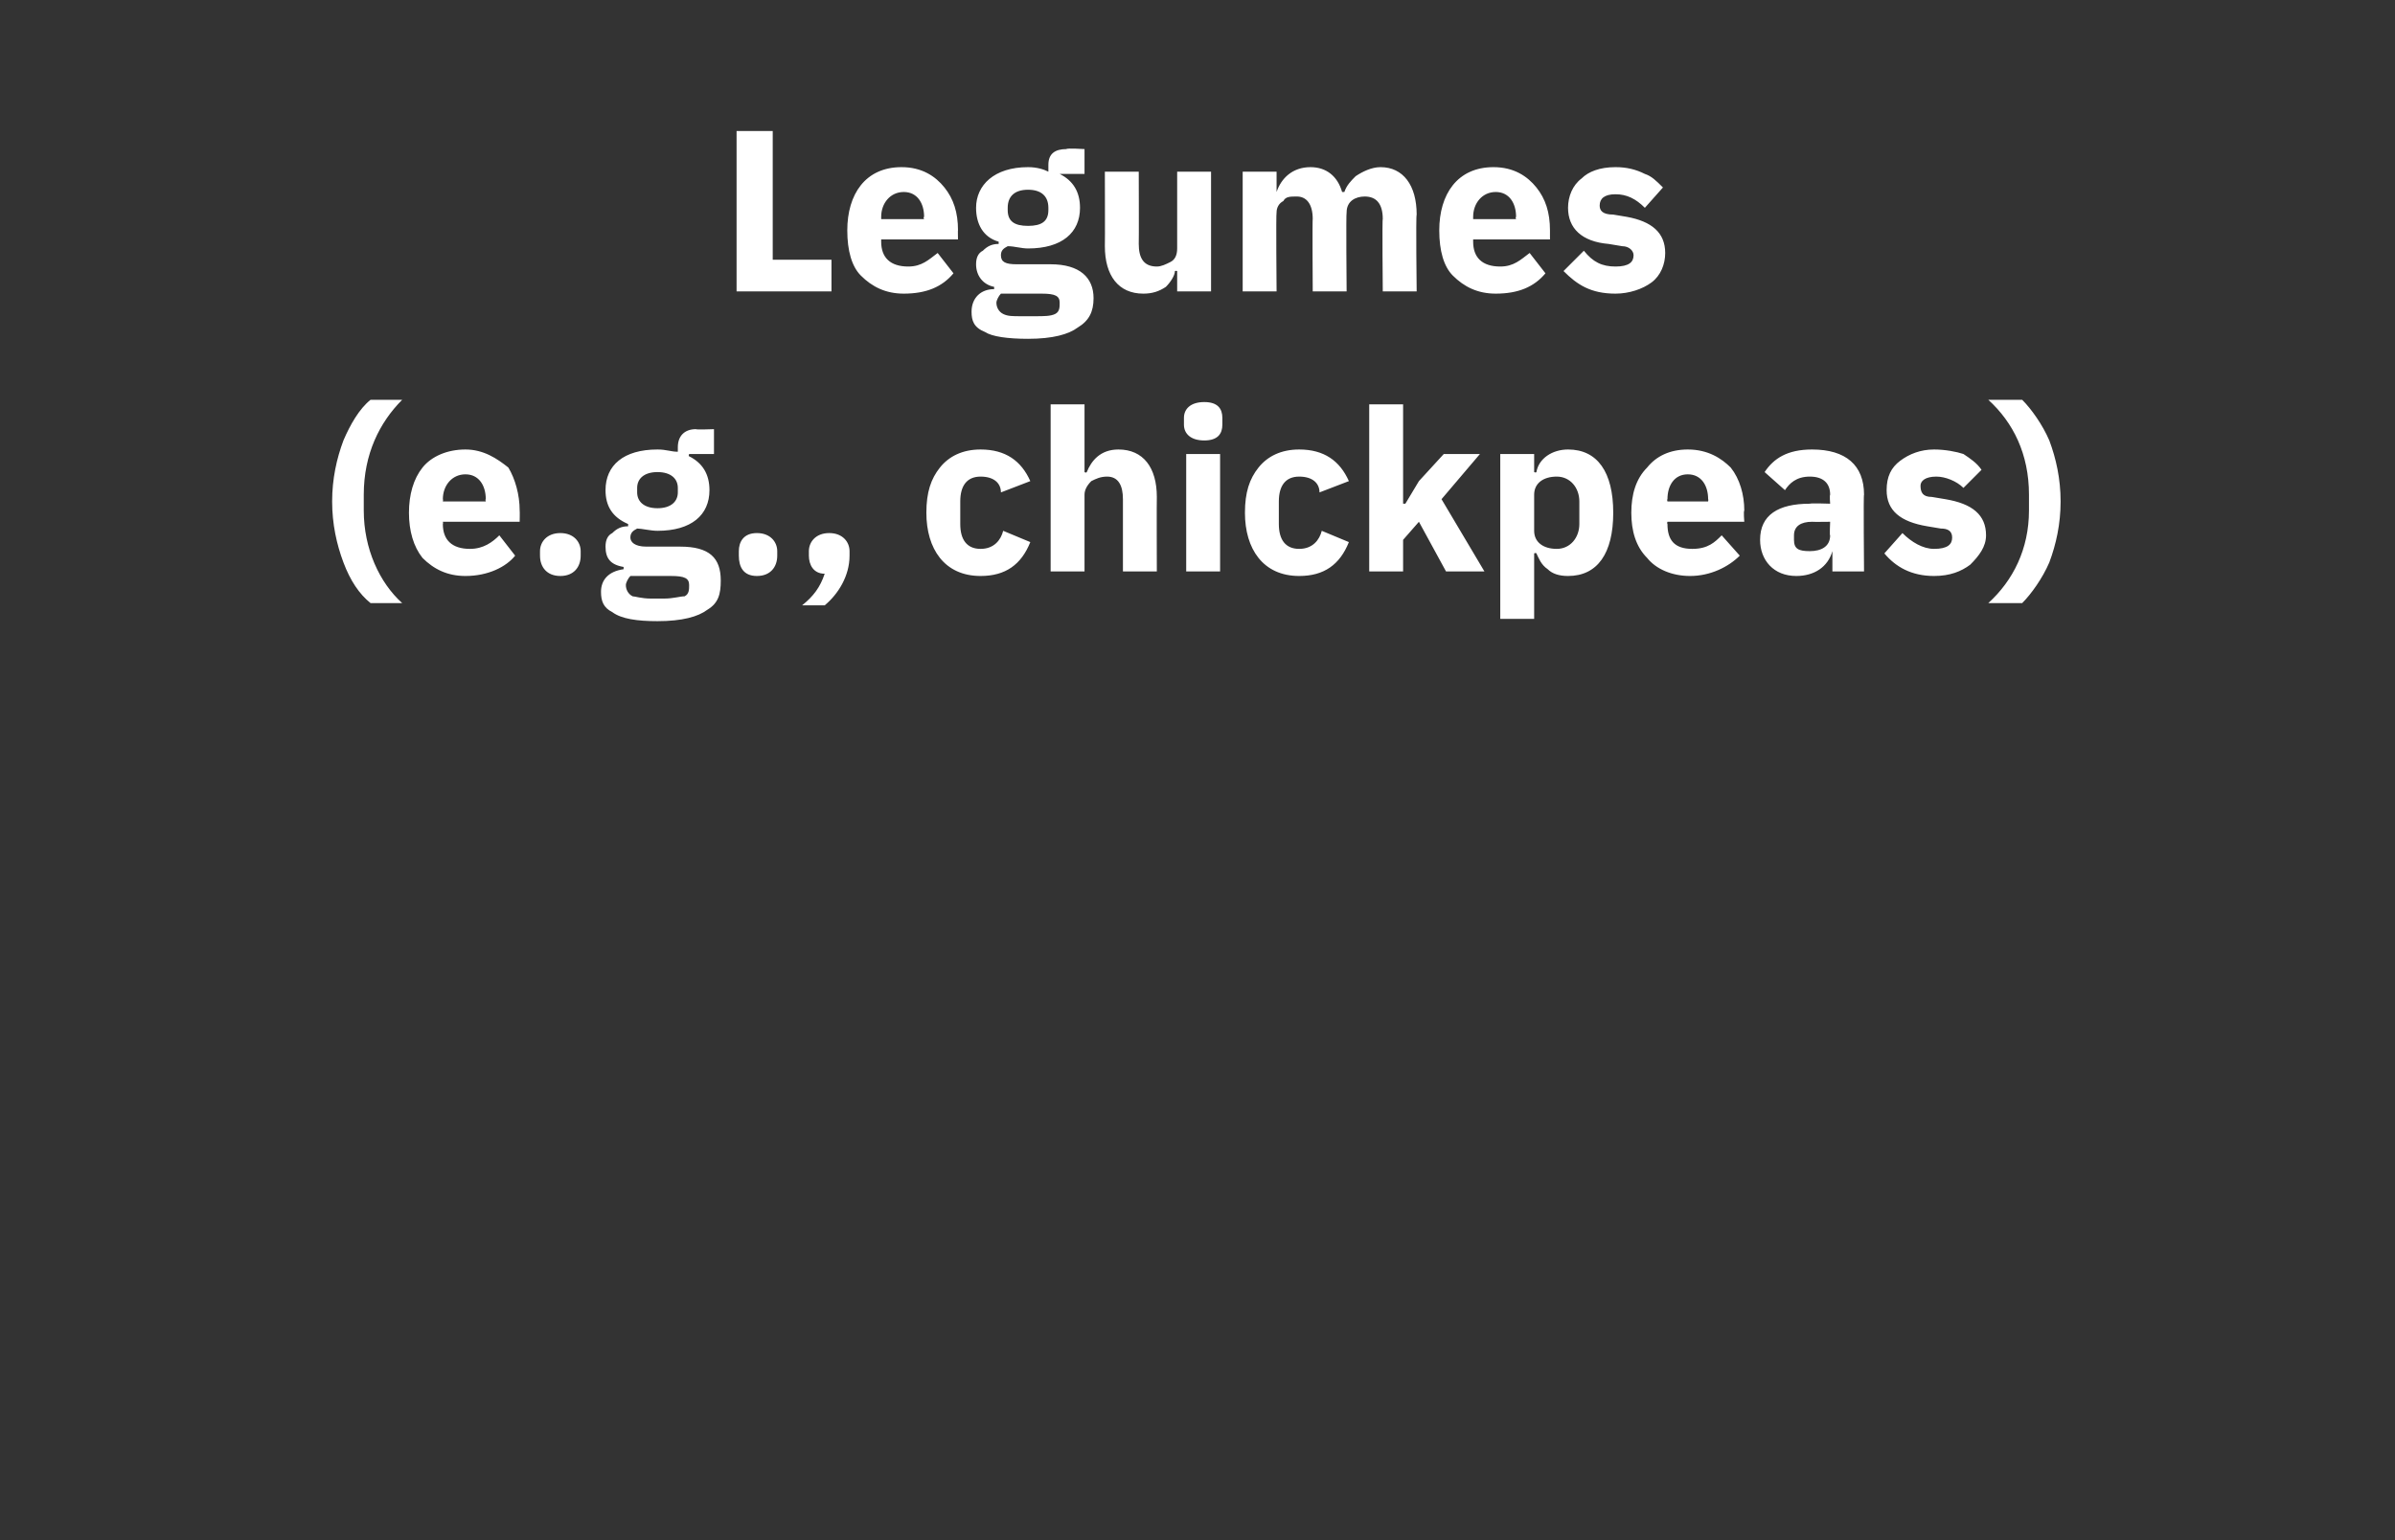
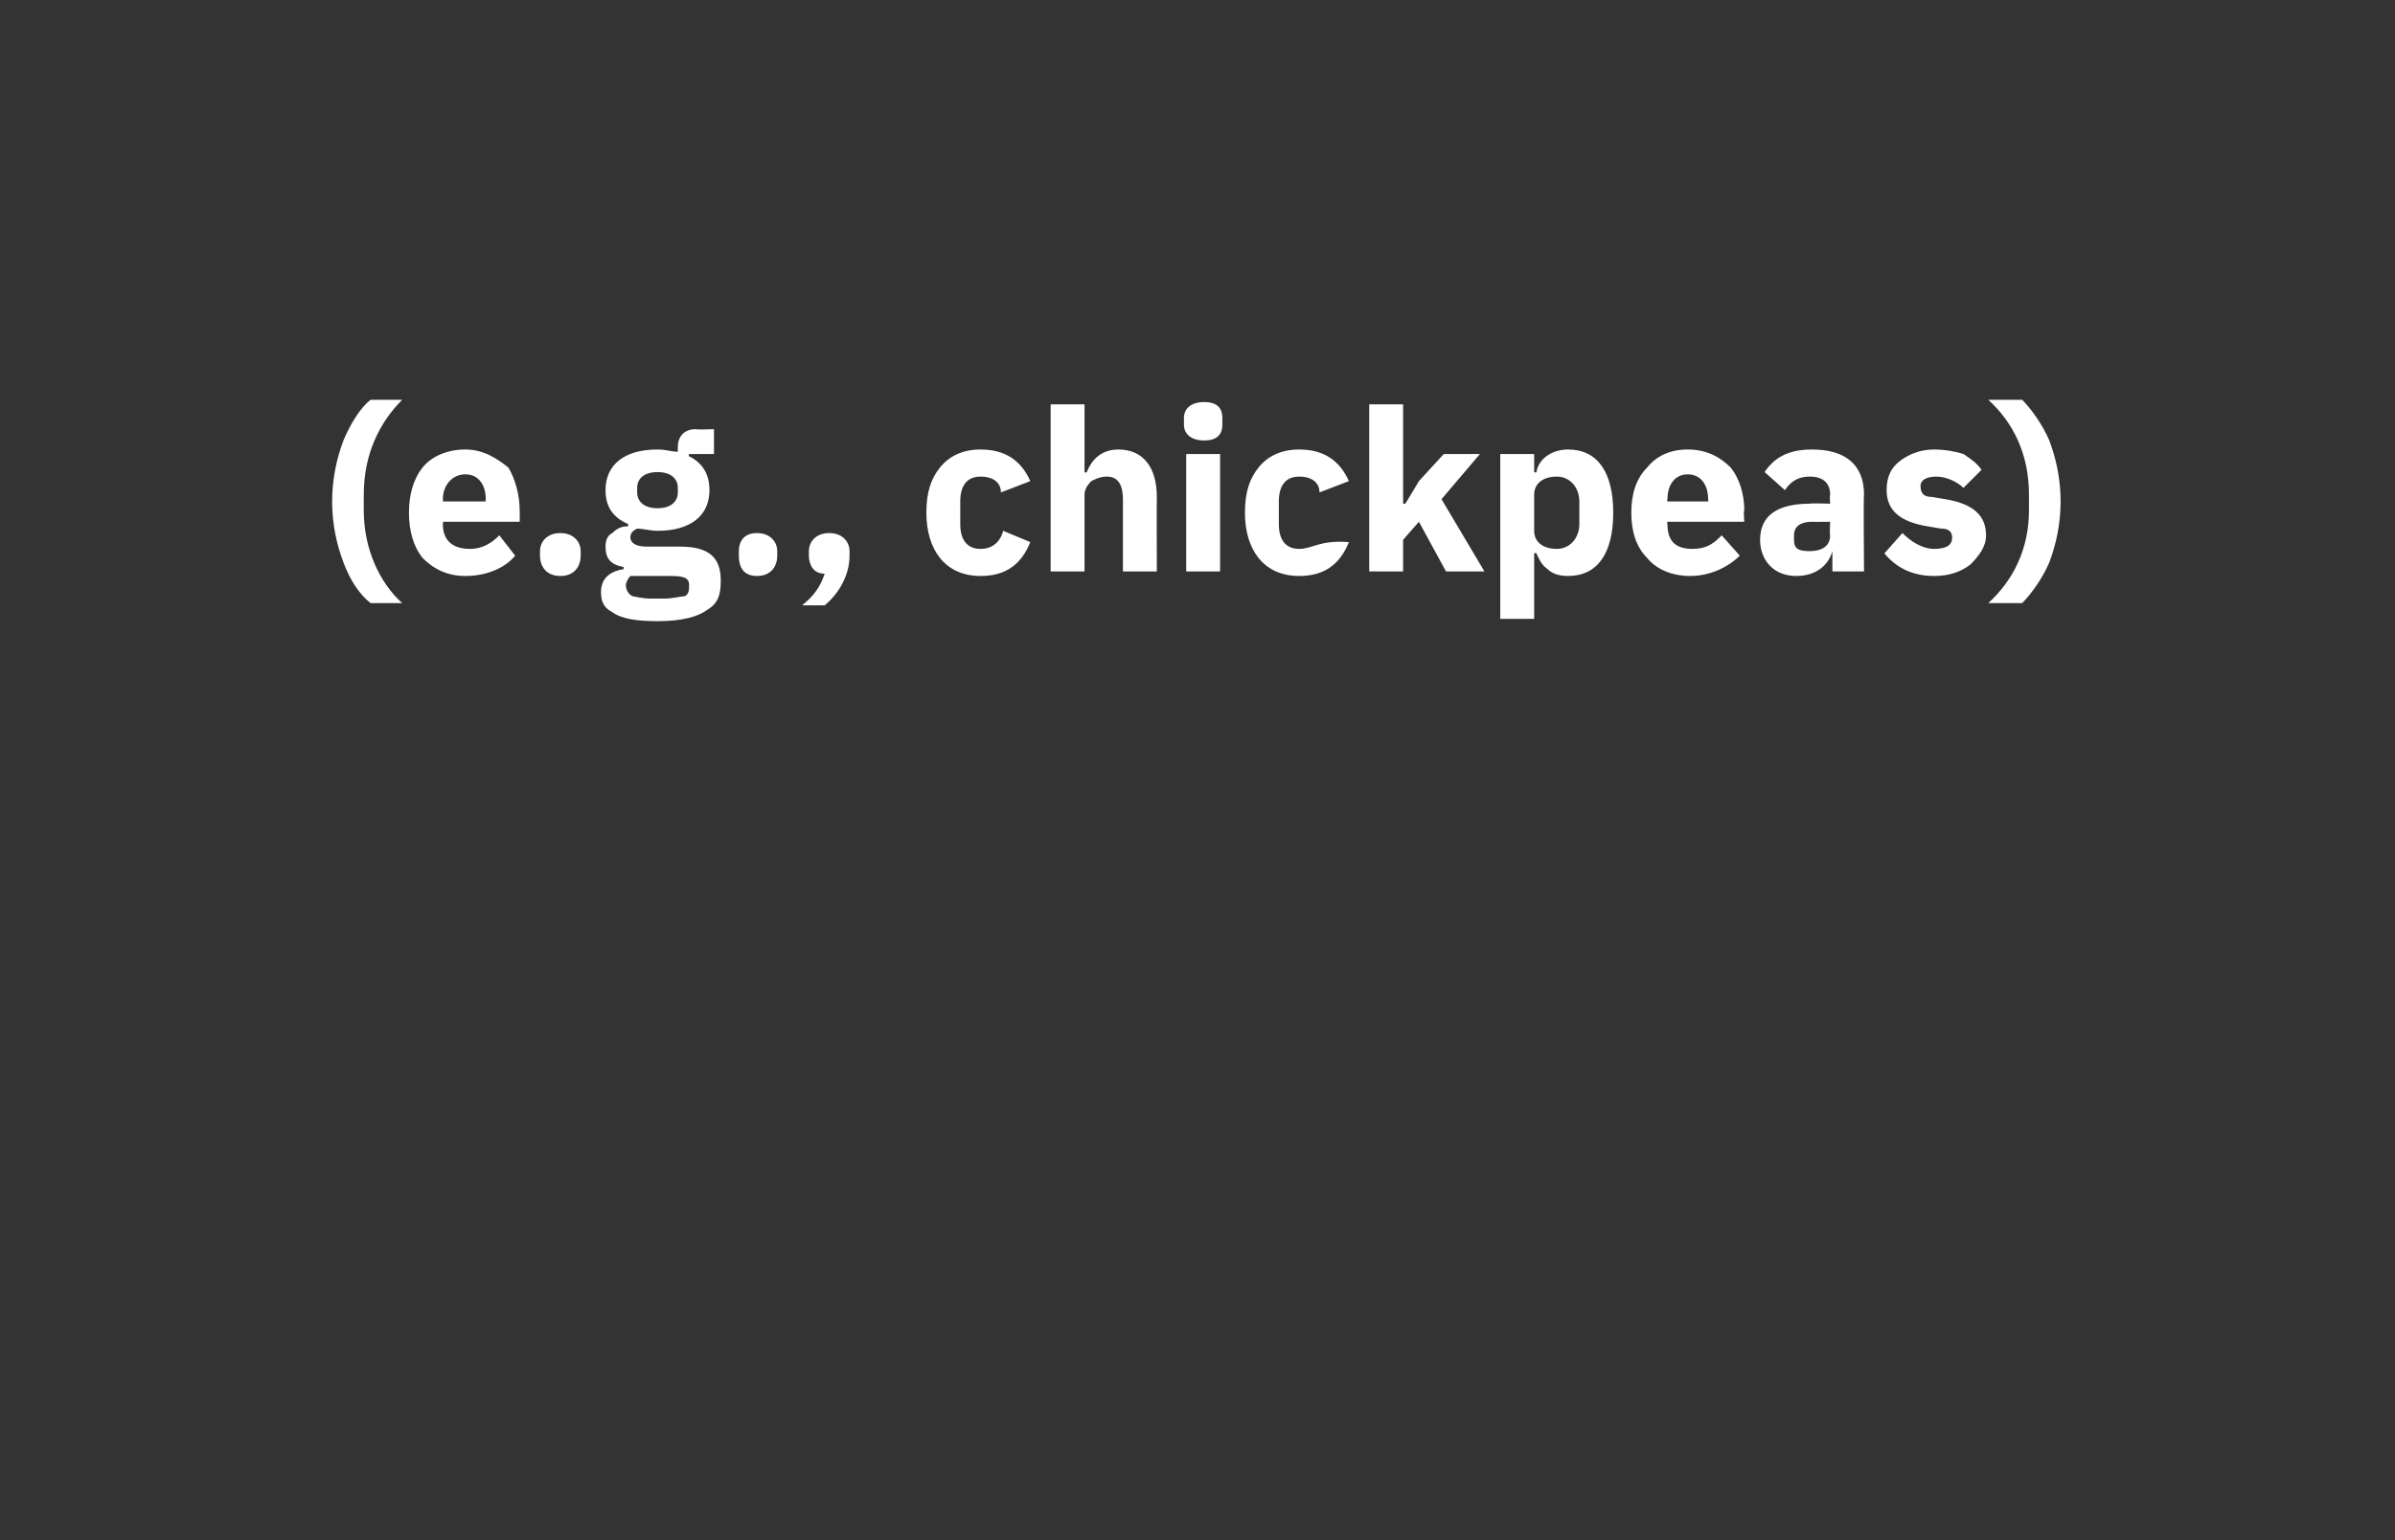
<svg xmlns="http://www.w3.org/2000/svg" version="1.1" width="106px" height="68.2px" viewBox="0 -5 106 68.2" style="top:-5px">
  <rect x="0" y="-5" width="106" height="68.2" fill="#333333" stroke="none" />
  <desc>Legumes (e.g., chickpeas)</desc>
  <defs />
  <g id="Polygon197826">
-     <path d="M 15.2 19.9 C 15.5 20.7 15.9 21.3 16.4 21.7 C 16.4 21.7 17.8 21.7 17.8 21.7 C 16.8 20.8 16.1 19.3 16.1 17.6 C 16.1 17.6 16.1 16.9 16.1 16.9 C 16.1 15.1 16.8 13.7 17.8 12.7 C 17.8 12.7 16.4 12.7 16.4 12.7 C 15.9 13.1 15.5 13.8 15.2 14.5 C 14.9 15.3 14.7 16.2 14.7 17.2 C 14.7 18.2 14.9 19.1 15.2 19.9 Z M 22.8 19.6 C 22.8 19.6 22.1 18.7 22.1 18.7 C 21.8 19 21.4 19.3 20.8 19.3 C 20 19.3 19.6 18.9 19.6 18.2 C 19.62 18.16 19.6 18.1 19.6 18.1 L 23 18.1 C 23 18.1 23.01 17.63 23 17.6 C 23 16.9 22.8 16.2 22.5 15.7 C 22 15.3 21.4 14.9 20.6 14.9 C 19.8 14.9 19.1 15.2 18.7 15.7 C 18.3 16.2 18.1 16.9 18.1 17.7 C 18.1 18.5 18.3 19.2 18.7 19.7 C 19.2 20.2 19.8 20.5 20.6 20.5 C 21.6 20.5 22.4 20.1 22.8 19.6 Z M 21.5 17.1 C 21.47 17.11 21.5 17.2 21.5 17.2 L 19.6 17.2 C 19.6 17.2 19.62 17.12 19.6 17.1 C 19.6 16.5 20 16 20.6 16 C 21.2 16 21.5 16.5 21.5 17.1 Z M 25.7 19.6 C 25.7 19.6 25.7 19.4 25.7 19.4 C 25.7 19 25.4 18.6 24.8 18.6 C 24.2 18.6 23.9 19 23.9 19.4 C 23.9 19.4 23.9 19.6 23.9 19.6 C 23.9 20.1 24.2 20.5 24.8 20.5 C 25.4 20.5 25.7 20.1 25.7 19.6 Z M 30.1 19.2 C 30.1 19.2 28.6 19.2 28.6 19.2 C 28.1 19.2 27.9 19 27.9 18.8 C 27.9 18.6 28 18.5 28.2 18.4 C 28.4 18.4 28.8 18.5 29.1 18.5 C 30.6 18.5 31.4 17.8 31.4 16.7 C 31.4 16 31.1 15.5 30.5 15.2 C 30.46 15.2 30.5 15.1 30.5 15.1 L 31.6 15.1 L 31.6 14 C 31.6 14 30.8 14.03 30.8 14 C 30.3 14 30 14.3 30 14.8 C 30 14.8 30 15 30 15 C 29.7 15 29.5 14.9 29.1 14.9 C 27.6 14.9 26.8 15.6 26.8 16.7 C 26.8 17.4 27.1 17.9 27.8 18.2 C 27.8 18.2 27.8 18.3 27.8 18.3 C 27.5 18.3 27.3 18.4 27.1 18.6 C 26.9 18.7 26.8 18.9 26.8 19.2 C 26.8 19.7 27 20 27.6 20.1 C 27.6 20.1 27.6 20.2 27.6 20.2 C 26.9 20.3 26.6 20.7 26.6 21.2 C 26.6 21.6 26.7 21.9 27.1 22.1 C 27.5 22.4 28.2 22.5 29.1 22.5 C 30.2 22.5 30.9 22.3 31.3 22 C 31.8 21.7 31.9 21.3 31.9 20.7 C 31.9 19.7 31.4 19.2 30.1 19.2 Z M 30.3 21.4 C 30.1 21.4 29.8 21.5 29.4 21.5 C 29.4 21.5 28.8 21.5 28.8 21.5 C 28.4 21.5 28.1 21.4 28 21.4 C 27.8 21.3 27.7 21.1 27.7 20.9 C 27.7 20.8 27.8 20.6 27.9 20.5 C 27.9 20.5 29.7 20.5 29.7 20.5 C 30.3 20.5 30.5 20.6 30.5 20.9 C 30.5 21.1 30.5 21.3 30.3 21.4 Z M 28.2 16.8 C 28.2 16.8 28.2 16.6 28.2 16.6 C 28.2 16.2 28.5 15.9 29.1 15.9 C 29.7 15.9 30 16.2 30 16.6 C 30 16.6 30 16.8 30 16.8 C 30 17.2 29.7 17.5 29.1 17.5 C 28.5 17.5 28.2 17.2 28.2 16.8 Z M 34.4 19.6 C 34.4 19.6 34.4 19.4 34.4 19.4 C 34.4 19 34.1 18.6 33.5 18.6 C 32.9 18.6 32.7 19 32.7 19.4 C 32.7 19.4 32.7 19.6 32.7 19.6 C 32.7 20.1 32.9 20.5 33.5 20.5 C 34.1 20.5 34.4 20.1 34.4 19.6 Z M 35.8 19.4 C 35.8 19.4 35.8 19.6 35.8 19.6 C 35.8 20 36 20.4 36.5 20.4 C 36.3 21 36 21.4 35.5 21.8 C 35.5 21.8 36.5 21.8 36.5 21.8 C 37.1 21.3 37.6 20.5 37.6 19.6 C 37.6 19.6 37.6 19.4 37.6 19.4 C 37.6 19 37.3 18.6 36.7 18.6 C 36.1 18.6 35.8 19 35.8 19.4 Z M 45.6 19 C 45.6 19 44.4 18.5 44.4 18.5 C 44.3 18.9 44 19.3 43.4 19.3 C 42.8 19.3 42.5 18.9 42.5 18.2 C 42.5 18.2 42.5 17.2 42.5 17.2 C 42.5 16.5 42.8 16.1 43.4 16.1 C 44 16.1 44.3 16.4 44.3 16.8 C 44.3 16.8 45.6 16.3 45.6 16.3 C 45.2 15.4 44.5 14.9 43.4 14.9 C 42.6 14.9 42 15.2 41.6 15.7 C 41.2 16.2 41 16.8 41 17.7 C 41 18.5 41.2 19.2 41.6 19.7 C 42 20.2 42.6 20.5 43.4 20.5 C 44.5 20.5 45.2 20 45.6 19 Z M 46.5 20.3 L 48 20.3 C 48 20.3 48 16.92 48 16.9 C 48 16.7 48.1 16.5 48.3 16.3 C 48.5 16.2 48.7 16.1 49 16.1 C 49.5 16.1 49.7 16.5 49.7 17.1 C 49.7 17.15 49.7 20.3 49.7 20.3 L 51.2 20.3 C 51.2 20.3 51.19 17.03 51.2 17 C 51.2 15.7 50.6 14.9 49.5 14.9 C 48.7 14.9 48.3 15.4 48.1 15.9 C 48.06 15.95 48 15.9 48 15.9 L 48 12.9 L 46.5 12.9 L 46.5 20.3 Z M 54.1 13.8 C 54.1 13.8 54.1 13.5 54.1 13.5 C 54.1 13.1 53.9 12.8 53.3 12.8 C 52.7 12.8 52.4 13.1 52.4 13.5 C 52.4 13.5 52.4 13.8 52.4 13.8 C 52.4 14.2 52.7 14.5 53.3 14.5 C 53.9 14.5 54.1 14.2 54.1 13.8 Z M 52.5 20.3 L 54 20.3 L 54 15.1 L 52.5 15.1 L 52.5 20.3 Z M 59.7 19 C 59.7 19 58.5 18.5 58.5 18.5 C 58.4 18.9 58.1 19.3 57.5 19.3 C 56.9 19.3 56.6 18.9 56.6 18.2 C 56.6 18.2 56.6 17.2 56.6 17.2 C 56.6 16.5 56.9 16.1 57.5 16.1 C 58.1 16.1 58.4 16.4 58.4 16.8 C 58.4 16.8 59.7 16.3 59.7 16.3 C 59.3 15.4 58.6 14.9 57.5 14.9 C 56.7 14.9 56.1 15.2 55.7 15.7 C 55.3 16.2 55.1 16.8 55.1 17.7 C 55.1 18.5 55.3 19.2 55.7 19.7 C 56.1 20.2 56.7 20.5 57.5 20.5 C 58.6 20.5 59.3 20 59.7 19 Z M 60.6 20.3 L 62.1 20.3 L 62.1 18.9 L 62.8 18.1 L 64 20.3 L 65.7 20.3 L 63.8 17.1 L 65.5 15.1 L 63.9 15.1 L 62.8 16.3 L 62.2 17.3 L 62.1 17.3 L 62.1 12.9 L 60.6 12.9 L 60.6 20.3 Z M 66.4 22.4 L 67.9 22.4 L 67.9 19.5 C 67.9 19.5 67.97 19.46 68 19.5 C 68.1 19.7 68.2 20 68.5 20.2 C 68.7 20.4 69 20.5 69.4 20.5 C 70.7 20.5 71.4 19.5 71.4 17.7 C 71.4 15.9 70.7 14.9 69.4 14.9 C 68.7 14.9 68.1 15.3 68 15.9 C 67.97 15.94 67.9 15.9 67.9 15.9 L 67.9 15.1 L 66.4 15.1 L 66.4 22.4 Z M 67.9 18.5 C 67.9 18.5 67.9 16.9 67.9 16.9 C 67.9 16.4 68.3 16.1 68.9 16.1 C 69.5 16.1 69.9 16.6 69.9 17.2 C 69.9 17.2 69.9 18.2 69.9 18.2 C 69.9 18.8 69.5 19.3 68.9 19.3 C 68.3 19.3 67.9 19 67.9 18.5 Z M 77 19.6 C 77 19.6 76.2 18.7 76.2 18.7 C 75.9 19 75.6 19.3 74.9 19.3 C 74.1 19.3 73.8 18.9 73.8 18.2 C 73.77 18.16 73.8 18.1 73.8 18.1 L 77.2 18.1 C 77.2 18.1 77.16 17.63 77.2 17.6 C 77.2 16.9 77 16.2 76.6 15.7 C 76.2 15.3 75.6 14.9 74.7 14.9 C 73.9 14.9 73.3 15.2 72.9 15.7 C 72.4 16.2 72.2 16.9 72.2 17.7 C 72.2 18.5 72.4 19.2 72.9 19.7 C 73.3 20.2 74 20.5 74.8 20.5 C 75.7 20.5 76.5 20.1 77 19.6 Z M 75.6 17.1 C 75.62 17.11 75.6 17.2 75.6 17.2 L 73.8 17.2 C 73.8 17.2 73.77 17.12 73.8 17.1 C 73.8 16.5 74.1 16 74.7 16 C 75.3 16 75.6 16.5 75.6 17.1 Z M 82.5 16.9 C 82.47 16.86 82.5 20.3 82.5 20.3 L 81.1 20.3 L 81.1 19.4 C 81.1 19.4 81.06 19.42 81.1 19.4 C 80.9 20.1 80.3 20.5 79.5 20.5 C 78.5 20.5 77.9 19.8 77.9 18.9 C 77.9 17.8 78.7 17.3 80.1 17.3 C 80.14 17.27 81 17.3 81 17.3 C 81 17.3 80.97 16.94 81 16.9 C 81 16.4 80.7 16.1 80.1 16.1 C 79.5 16.1 79.2 16.4 79 16.7 C 79 16.7 78.1 15.9 78.1 15.9 C 78.5 15.3 79.1 14.9 80.2 14.9 C 81.7 14.9 82.5 15.6 82.5 16.9 Z M 81 18.1 C 81 18.1 80.25 18.11 80.2 18.1 C 79.7 18.1 79.4 18.3 79.4 18.7 C 79.4 18.7 79.4 18.9 79.4 18.9 C 79.4 19.3 79.6 19.4 80.1 19.4 C 80.6 19.4 81 19.2 81 18.7 C 80.97 18.74 81 18.1 81 18.1 Z M 87.2 20 C 87.6 19.6 87.9 19.2 87.9 18.7 C 87.9 17.8 87.3 17.3 86.1 17.1 C 86.1 17.1 85.5 17 85.5 17 C 85.1 17 85 16.8 85 16.5 C 85 16.3 85.2 16.1 85.7 16.1 C 86.1 16.1 86.6 16.3 86.9 16.6 C 86.9 16.6 87.7 15.8 87.7 15.8 C 87.5 15.5 87.2 15.3 86.9 15.1 C 86.6 15 86.1 14.9 85.6 14.9 C 85 14.9 84.5 15.1 84.1 15.4 C 83.7 15.7 83.5 16.1 83.5 16.7 C 83.5 17.6 84.1 18.1 85.3 18.3 C 85.3 18.3 85.9 18.4 85.9 18.4 C 86.2 18.4 86.4 18.5 86.4 18.8 C 86.4 19.1 86.2 19.3 85.6 19.3 C 85.1 19.3 84.6 19 84.2 18.6 C 84.2 18.6 83.4 19.5 83.4 19.5 C 83.9 20.1 84.6 20.5 85.6 20.5 C 86.3 20.5 86.8 20.3 87.2 20 Z M 90.7 14.5 C 90.4 13.8 89.9 13.1 89.5 12.7 C 89.5 12.7 88 12.7 88 12.7 C 89.1 13.7 89.8 15.1 89.8 16.9 C 89.8 16.9 89.8 17.6 89.8 17.6 C 89.8 19.3 89.1 20.7 88 21.7 C 88 21.7 89.5 21.7 89.5 21.7 C 89.9 21.3 90.4 20.6 90.7 19.9 C 91 19.1 91.2 18.2 91.2 17.2 C 91.2 16.2 91 15.3 90.7 14.5 Z " stroke="none" fill="#fff" />
+     <path d="M 15.2 19.9 C 15.5 20.7 15.9 21.3 16.4 21.7 C 16.4 21.7 17.8 21.7 17.8 21.7 C 16.8 20.8 16.1 19.3 16.1 17.6 C 16.1 17.6 16.1 16.9 16.1 16.9 C 16.1 15.1 16.8 13.7 17.8 12.7 C 17.8 12.7 16.4 12.7 16.4 12.7 C 15.9 13.1 15.5 13.8 15.2 14.5 C 14.9 15.3 14.7 16.2 14.7 17.2 C 14.7 18.2 14.9 19.1 15.2 19.9 Z M 22.8 19.6 C 22.8 19.6 22.1 18.7 22.1 18.7 C 21.8 19 21.4 19.3 20.8 19.3 C 20 19.3 19.6 18.9 19.6 18.2 C 19.62 18.16 19.6 18.1 19.6 18.1 L 23 18.1 C 23 18.1 23.01 17.63 23 17.6 C 23 16.9 22.8 16.2 22.5 15.7 C 22 15.3 21.4 14.9 20.6 14.9 C 19.8 14.9 19.1 15.2 18.7 15.7 C 18.3 16.2 18.1 16.9 18.1 17.7 C 18.1 18.5 18.3 19.2 18.7 19.7 C 19.2 20.2 19.8 20.5 20.6 20.5 C 21.6 20.5 22.4 20.1 22.8 19.6 Z M 21.5 17.1 C 21.47 17.11 21.5 17.2 21.5 17.2 L 19.6 17.2 C 19.6 17.2 19.62 17.12 19.6 17.1 C 19.6 16.5 20 16 20.6 16 C 21.2 16 21.5 16.5 21.5 17.1 Z M 25.7 19.6 C 25.7 19.6 25.7 19.4 25.7 19.4 C 25.7 19 25.4 18.6 24.8 18.6 C 24.2 18.6 23.9 19 23.9 19.4 C 23.9 19.4 23.9 19.6 23.9 19.6 C 23.9 20.1 24.2 20.5 24.8 20.5 C 25.4 20.5 25.7 20.1 25.7 19.6 Z M 30.1 19.2 C 30.1 19.2 28.6 19.2 28.6 19.2 C 28.1 19.2 27.9 19 27.9 18.8 C 27.9 18.6 28 18.5 28.2 18.4 C 28.4 18.4 28.8 18.5 29.1 18.5 C 30.6 18.5 31.4 17.8 31.4 16.7 C 31.4 16 31.1 15.5 30.5 15.2 C 30.46 15.2 30.5 15.1 30.5 15.1 L 31.6 15.1 L 31.6 14 C 31.6 14 30.8 14.03 30.8 14 C 30.3 14 30 14.3 30 14.8 C 30 14.8 30 15 30 15 C 29.7 15 29.5 14.9 29.1 14.9 C 27.6 14.9 26.8 15.6 26.8 16.7 C 26.8 17.4 27.1 17.9 27.8 18.2 C 27.8 18.2 27.8 18.3 27.8 18.3 C 27.5 18.3 27.3 18.4 27.1 18.6 C 26.9 18.7 26.8 18.9 26.8 19.2 C 26.8 19.7 27 20 27.6 20.1 C 27.6 20.1 27.6 20.2 27.6 20.2 C 26.9 20.3 26.6 20.7 26.6 21.2 C 26.6 21.6 26.7 21.9 27.1 22.1 C 27.5 22.4 28.2 22.5 29.1 22.5 C 30.2 22.5 30.9 22.3 31.3 22 C 31.8 21.7 31.9 21.3 31.9 20.7 C 31.9 19.7 31.4 19.2 30.1 19.2 Z M 30.3 21.4 C 30.1 21.4 29.8 21.5 29.4 21.5 C 29.4 21.5 28.8 21.5 28.8 21.5 C 28.4 21.5 28.1 21.4 28 21.4 C 27.8 21.3 27.7 21.1 27.7 20.9 C 27.7 20.8 27.8 20.6 27.9 20.5 C 27.9 20.5 29.7 20.5 29.7 20.5 C 30.3 20.5 30.5 20.6 30.5 20.9 C 30.5 21.1 30.5 21.3 30.3 21.4 Z M 28.2 16.8 C 28.2 16.8 28.2 16.6 28.2 16.6 C 28.2 16.2 28.5 15.9 29.1 15.9 C 29.7 15.9 30 16.2 30 16.6 C 30 16.6 30 16.8 30 16.8 C 30 17.2 29.7 17.5 29.1 17.5 C 28.5 17.5 28.2 17.2 28.2 16.8 Z M 34.4 19.6 C 34.4 19.6 34.4 19.4 34.4 19.4 C 34.4 19 34.1 18.6 33.5 18.6 C 32.9 18.6 32.7 19 32.7 19.4 C 32.7 19.4 32.7 19.6 32.7 19.6 C 32.7 20.1 32.9 20.5 33.5 20.5 C 34.1 20.5 34.4 20.1 34.4 19.6 Z M 35.8 19.4 C 35.8 19.4 35.8 19.6 35.8 19.6 C 35.8 20 36 20.4 36.5 20.4 C 36.3 21 36 21.4 35.5 21.8 C 35.5 21.8 36.5 21.8 36.5 21.8 C 37.1 21.3 37.6 20.5 37.6 19.6 C 37.6 19.6 37.6 19.4 37.6 19.4 C 37.6 19 37.3 18.6 36.7 18.6 C 36.1 18.6 35.8 19 35.8 19.4 Z M 45.6 19 C 45.6 19 44.4 18.5 44.4 18.5 C 44.3 18.9 44 19.3 43.4 19.3 C 42.8 19.3 42.5 18.9 42.5 18.2 C 42.5 18.2 42.5 17.2 42.5 17.2 C 42.5 16.5 42.8 16.1 43.4 16.1 C 44 16.1 44.3 16.4 44.3 16.8 C 44.3 16.8 45.6 16.3 45.6 16.3 C 45.2 15.4 44.5 14.9 43.4 14.9 C 42.6 14.9 42 15.2 41.6 15.7 C 41.2 16.2 41 16.8 41 17.7 C 41 18.5 41.2 19.2 41.6 19.7 C 42 20.2 42.6 20.5 43.4 20.5 C 44.5 20.5 45.2 20 45.6 19 Z M 46.5 20.3 L 48 20.3 C 48 20.3 48 16.92 48 16.9 C 48 16.7 48.1 16.5 48.3 16.3 C 48.5 16.2 48.7 16.1 49 16.1 C 49.5 16.1 49.7 16.5 49.7 17.1 C 49.7 17.15 49.7 20.3 49.7 20.3 L 51.2 20.3 C 51.2 20.3 51.19 17.03 51.2 17 C 51.2 15.7 50.6 14.9 49.5 14.9 C 48.7 14.9 48.3 15.4 48.1 15.9 C 48.06 15.95 48 15.9 48 15.9 L 48 12.9 L 46.5 12.9 L 46.5 20.3 Z M 54.1 13.8 C 54.1 13.8 54.1 13.5 54.1 13.5 C 54.1 13.1 53.9 12.8 53.3 12.8 C 52.7 12.8 52.4 13.1 52.4 13.5 C 52.4 13.5 52.4 13.8 52.4 13.8 C 52.4 14.2 52.7 14.5 53.3 14.5 C 53.9 14.5 54.1 14.2 54.1 13.8 Z M 52.5 20.3 L 54 20.3 L 54 15.1 L 52.5 15.1 L 52.5 20.3 Z M 59.7 19 C 58.4 18.9 58.1 19.3 57.5 19.3 C 56.9 19.3 56.6 18.9 56.6 18.2 C 56.6 18.2 56.6 17.2 56.6 17.2 C 56.6 16.5 56.9 16.1 57.5 16.1 C 58.1 16.1 58.4 16.4 58.4 16.8 C 58.4 16.8 59.7 16.3 59.7 16.3 C 59.3 15.4 58.6 14.9 57.5 14.9 C 56.7 14.9 56.1 15.2 55.7 15.7 C 55.3 16.2 55.1 16.8 55.1 17.7 C 55.1 18.5 55.3 19.2 55.7 19.7 C 56.1 20.2 56.7 20.5 57.5 20.5 C 58.6 20.5 59.3 20 59.7 19 Z M 60.6 20.3 L 62.1 20.3 L 62.1 18.9 L 62.8 18.1 L 64 20.3 L 65.7 20.3 L 63.8 17.1 L 65.5 15.1 L 63.9 15.1 L 62.8 16.3 L 62.2 17.3 L 62.1 17.3 L 62.1 12.9 L 60.6 12.9 L 60.6 20.3 Z M 66.4 22.4 L 67.9 22.4 L 67.9 19.5 C 67.9 19.5 67.97 19.46 68 19.5 C 68.1 19.7 68.2 20 68.5 20.2 C 68.7 20.4 69 20.5 69.4 20.5 C 70.7 20.5 71.4 19.5 71.4 17.7 C 71.4 15.9 70.7 14.9 69.4 14.9 C 68.7 14.9 68.1 15.3 68 15.9 C 67.97 15.94 67.9 15.9 67.9 15.9 L 67.9 15.1 L 66.4 15.1 L 66.4 22.4 Z M 67.9 18.5 C 67.9 18.5 67.9 16.9 67.9 16.9 C 67.9 16.4 68.3 16.1 68.9 16.1 C 69.5 16.1 69.9 16.6 69.9 17.2 C 69.9 17.2 69.9 18.2 69.9 18.2 C 69.9 18.8 69.5 19.3 68.9 19.3 C 68.3 19.3 67.9 19 67.9 18.5 Z M 77 19.6 C 77 19.6 76.2 18.7 76.2 18.7 C 75.9 19 75.6 19.3 74.9 19.3 C 74.1 19.3 73.8 18.9 73.8 18.2 C 73.77 18.16 73.8 18.1 73.8 18.1 L 77.2 18.1 C 77.2 18.1 77.16 17.63 77.2 17.6 C 77.2 16.9 77 16.2 76.6 15.7 C 76.2 15.3 75.6 14.9 74.7 14.9 C 73.9 14.9 73.3 15.2 72.9 15.7 C 72.4 16.2 72.2 16.9 72.2 17.7 C 72.2 18.5 72.4 19.2 72.9 19.7 C 73.3 20.2 74 20.5 74.8 20.5 C 75.7 20.5 76.5 20.1 77 19.6 Z M 75.6 17.1 C 75.62 17.11 75.6 17.2 75.6 17.2 L 73.8 17.2 C 73.8 17.2 73.77 17.12 73.8 17.1 C 73.8 16.5 74.1 16 74.7 16 C 75.3 16 75.6 16.5 75.6 17.1 Z M 82.5 16.9 C 82.47 16.86 82.5 20.3 82.5 20.3 L 81.1 20.3 L 81.1 19.4 C 81.1 19.4 81.06 19.42 81.1 19.4 C 80.9 20.1 80.3 20.5 79.5 20.5 C 78.5 20.5 77.9 19.8 77.9 18.9 C 77.9 17.8 78.7 17.3 80.1 17.3 C 80.14 17.27 81 17.3 81 17.3 C 81 17.3 80.97 16.94 81 16.9 C 81 16.4 80.7 16.1 80.1 16.1 C 79.5 16.1 79.2 16.4 79 16.7 C 79 16.7 78.1 15.9 78.1 15.9 C 78.5 15.3 79.1 14.9 80.2 14.9 C 81.7 14.9 82.5 15.6 82.5 16.9 Z M 81 18.1 C 81 18.1 80.25 18.11 80.2 18.1 C 79.7 18.1 79.4 18.3 79.4 18.7 C 79.4 18.7 79.4 18.9 79.4 18.9 C 79.4 19.3 79.6 19.4 80.1 19.4 C 80.6 19.4 81 19.2 81 18.7 C 80.97 18.74 81 18.1 81 18.1 Z M 87.2 20 C 87.6 19.6 87.9 19.2 87.9 18.7 C 87.9 17.8 87.3 17.3 86.1 17.1 C 86.1 17.1 85.5 17 85.5 17 C 85.1 17 85 16.8 85 16.5 C 85 16.3 85.2 16.1 85.7 16.1 C 86.1 16.1 86.6 16.3 86.9 16.6 C 86.9 16.6 87.7 15.8 87.7 15.8 C 87.5 15.5 87.2 15.3 86.9 15.1 C 86.6 15 86.1 14.9 85.6 14.9 C 85 14.9 84.5 15.1 84.1 15.4 C 83.7 15.7 83.5 16.1 83.5 16.7 C 83.5 17.6 84.1 18.1 85.3 18.3 C 85.3 18.3 85.9 18.4 85.9 18.4 C 86.2 18.4 86.4 18.5 86.4 18.8 C 86.4 19.1 86.2 19.3 85.6 19.3 C 85.1 19.3 84.6 19 84.2 18.6 C 84.2 18.6 83.4 19.5 83.4 19.5 C 83.9 20.1 84.6 20.5 85.6 20.5 C 86.3 20.5 86.8 20.3 87.2 20 Z M 90.7 14.5 C 90.4 13.8 89.9 13.1 89.5 12.7 C 89.5 12.7 88 12.7 88 12.7 C 89.1 13.7 89.8 15.1 89.8 16.9 C 89.8 16.9 89.8 17.6 89.8 17.6 C 89.8 19.3 89.1 20.7 88 21.7 C 88 21.7 89.5 21.7 89.5 21.7 C 89.9 21.3 90.4 20.6 90.7 19.9 C 91 19.1 91.2 18.2 91.2 17.2 C 91.2 16.2 91 15.3 90.7 14.5 Z " stroke="none" fill="#fff" />
  </g>
  <g id="Polygon197825">
-     <path d="M 36.8 7.9 L 36.8 6.5 L 34.2 6.5 L 34.2 0.8 L 32.6 0.8 L 32.6 7.9 L 36.8 7.9 Z M 42.2 7.1 C 42.2 7.1 41.5 6.2 41.5 6.2 C 41.1 6.5 40.8 6.8 40.2 6.8 C 39.4 6.8 39 6.4 39 5.7 C 39 5.68 39 5.6 39 5.6 L 42.4 5.6 C 42.4 5.6 42.39 5.15 42.4 5.2 C 42.4 4.4 42.2 3.8 41.8 3.3 C 41.4 2.8 40.8 2.4 39.9 2.4 C 39.1 2.4 38.5 2.7 38.1 3.2 C 37.7 3.7 37.5 4.4 37.5 5.2 C 37.5 6.1 37.7 6.8 38.1 7.2 C 38.6 7.7 39.2 8 40 8 C 41 8 41.7 7.7 42.2 7.1 Z M 40.9 4.6 C 40.85 4.63 40.9 4.7 40.9 4.7 L 39 4.7 C 39 4.7 39 4.64 39 4.6 C 39 4 39.4 3.5 40 3.5 C 40.6 3.5 40.9 4 40.9 4.6 Z M 46.5 6.7 C 46.5 6.7 45 6.7 45 6.7 C 44.5 6.7 44.3 6.6 44.3 6.3 C 44.3 6.1 44.4 6 44.6 5.9 C 44.9 5.9 45.2 6 45.5 6 C 47 6 47.8 5.3 47.8 4.2 C 47.8 3.5 47.5 3 46.9 2.7 C 46.87 2.72 46.9 2.7 46.9 2.7 L 48 2.7 L 48 1.6 C 48 1.6 47.2 1.55 47.2 1.6 C 46.7 1.6 46.4 1.8 46.4 2.3 C 46.4 2.3 46.4 2.6 46.4 2.6 C 46.2 2.5 45.9 2.4 45.5 2.4 C 44 2.4 43.2 3.2 43.2 4.2 C 43.2 4.9 43.5 5.5 44.2 5.7 C 44.2 5.7 44.2 5.8 44.2 5.8 C 43.9 5.8 43.7 5.9 43.5 6.1 C 43.3 6.2 43.2 6.4 43.2 6.7 C 43.2 7.2 43.5 7.6 44 7.7 C 44 7.7 44 7.8 44 7.8 C 43.4 7.8 43 8.2 43 8.8 C 43 9.2 43.1 9.5 43.6 9.7 C 43.9 9.9 44.6 10 45.5 10 C 46.6 10 47.3 9.8 47.7 9.5 C 48.2 9.2 48.4 8.8 48.4 8.2 C 48.4 7.3 47.8 6.7 46.5 6.7 Z M 46.7 8.9 C 46.5 9 46.2 9 45.8 9 C 45.8 9 45.2 9 45.2 9 C 44.8 9 44.6 9 44.4 8.9 C 44.2 8.8 44.1 8.6 44.1 8.4 C 44.1 8.3 44.2 8.1 44.3 8 C 44.3 8 46.1 8 46.1 8 C 46.7 8 46.9 8.1 46.9 8.4 C 46.9 8.6 46.9 8.8 46.7 8.9 Z M 44.6 4.3 C 44.6 4.3 44.6 4.2 44.6 4.2 C 44.6 3.7 44.9 3.4 45.5 3.4 C 46.1 3.4 46.4 3.7 46.4 4.2 C 46.4 4.2 46.4 4.3 46.4 4.3 C 46.4 4.8 46.1 5 45.5 5 C 44.9 5 44.6 4.8 44.6 4.3 Z M 52.1 7.9 L 53.6 7.9 L 53.6 2.6 L 52.1 2.6 C 52.1 2.6 52.1 6.01 52.1 6 C 52.1 6.3 52 6.5 51.8 6.6 C 51.6 6.7 51.4 6.8 51.2 6.8 C 50.6 6.8 50.4 6.4 50.4 5.8 C 50.41 5.77 50.4 2.6 50.4 2.6 L 48.9 2.6 C 48.9 2.6 48.91 5.9 48.9 5.9 C 48.9 7.2 49.5 8 50.6 8 C 51 8 51.3 7.9 51.6 7.7 C 51.8 7.5 52 7.2 52 7 C 52.05 6.98 52.1 7 52.1 7 L 52.1 7.9 Z M 56.5 7.9 C 56.5 7.9 56.47 4.44 56.5 4.4 C 56.5 4.2 56.6 4 56.8 3.9 C 56.9 3.7 57.1 3.7 57.4 3.7 C 57.8 3.7 58.1 4 58.1 4.7 C 58.08 4.67 58.1 7.9 58.1 7.9 L 59.6 7.9 C 59.6 7.9 59.57 4.44 59.6 4.4 C 59.6 3.9 60 3.7 60.4 3.7 C 60.9 3.7 61.2 4 61.2 4.7 C 61.17 4.67 61.2 7.9 61.2 7.9 L 62.7 7.9 C 62.7 7.9 62.66 4.55 62.7 4.5 C 62.7 3.2 62.1 2.4 61.1 2.4 C 60.7 2.4 60.3 2.6 60 2.8 C 59.8 3 59.6 3.2 59.5 3.5 C 59.5 3.5 59.4 3.5 59.4 3.5 C 59.2 2.8 58.7 2.4 58 2.4 C 57.2 2.4 56.7 2.9 56.5 3.5 C 56.54 3.47 56.5 3.5 56.5 3.5 L 56.5 2.6 L 55 2.6 L 55 7.9 L 56.5 7.9 Z M 68.4 7.1 C 68.4 7.1 67.7 6.2 67.7 6.2 C 67.3 6.5 67 6.8 66.4 6.8 C 65.6 6.8 65.2 6.4 65.2 5.7 C 65.2 5.68 65.2 5.6 65.2 5.6 L 68.6 5.6 C 68.6 5.6 68.6 5.15 68.6 5.2 C 68.6 4.4 68.4 3.8 68 3.3 C 67.6 2.8 67 2.4 66.1 2.4 C 65.3 2.4 64.7 2.7 64.3 3.2 C 63.9 3.7 63.7 4.4 63.7 5.2 C 63.7 6.1 63.9 6.8 64.3 7.2 C 64.8 7.7 65.4 8 66.2 8 C 67.2 8 67.9 7.7 68.4 7.1 Z M 67.1 4.6 C 67.06 4.63 67.1 4.7 67.1 4.7 L 65.2 4.7 C 65.2 4.7 65.2 4.64 65.2 4.6 C 65.2 4 65.6 3.5 66.2 3.5 C 66.8 3.5 67.1 4 67.1 4.6 Z M 73.1 7.5 C 73.5 7.2 73.7 6.7 73.7 6.2 C 73.7 5.3 73.1 4.8 72 4.6 C 72 4.6 71.4 4.5 71.4 4.5 C 70.9 4.5 70.8 4.3 70.8 4.1 C 70.8 3.8 71 3.6 71.5 3.6 C 72 3.6 72.4 3.8 72.8 4.2 C 72.8 4.2 73.6 3.3 73.6 3.3 C 73.3 3 73.1 2.8 72.8 2.7 C 72.4 2.5 72 2.4 71.5 2.4 C 70.8 2.4 70.3 2.6 70 2.9 C 69.6 3.2 69.4 3.7 69.4 4.2 C 69.4 5.1 70 5.7 71.2 5.8 C 71.2 5.8 71.8 5.9 71.8 5.9 C 72.1 5.9 72.3 6.1 72.3 6.3 C 72.3 6.6 72.1 6.8 71.5 6.8 C 70.9 6.8 70.5 6.6 70.1 6.1 C 70.1 6.1 69.2 7 69.2 7 C 69.8 7.6 70.4 8 71.5 8 C 72.1 8 72.7 7.8 73.1 7.5 Z " stroke="none" fill="#fff" />
-   </g>
+     </g>
</svg>